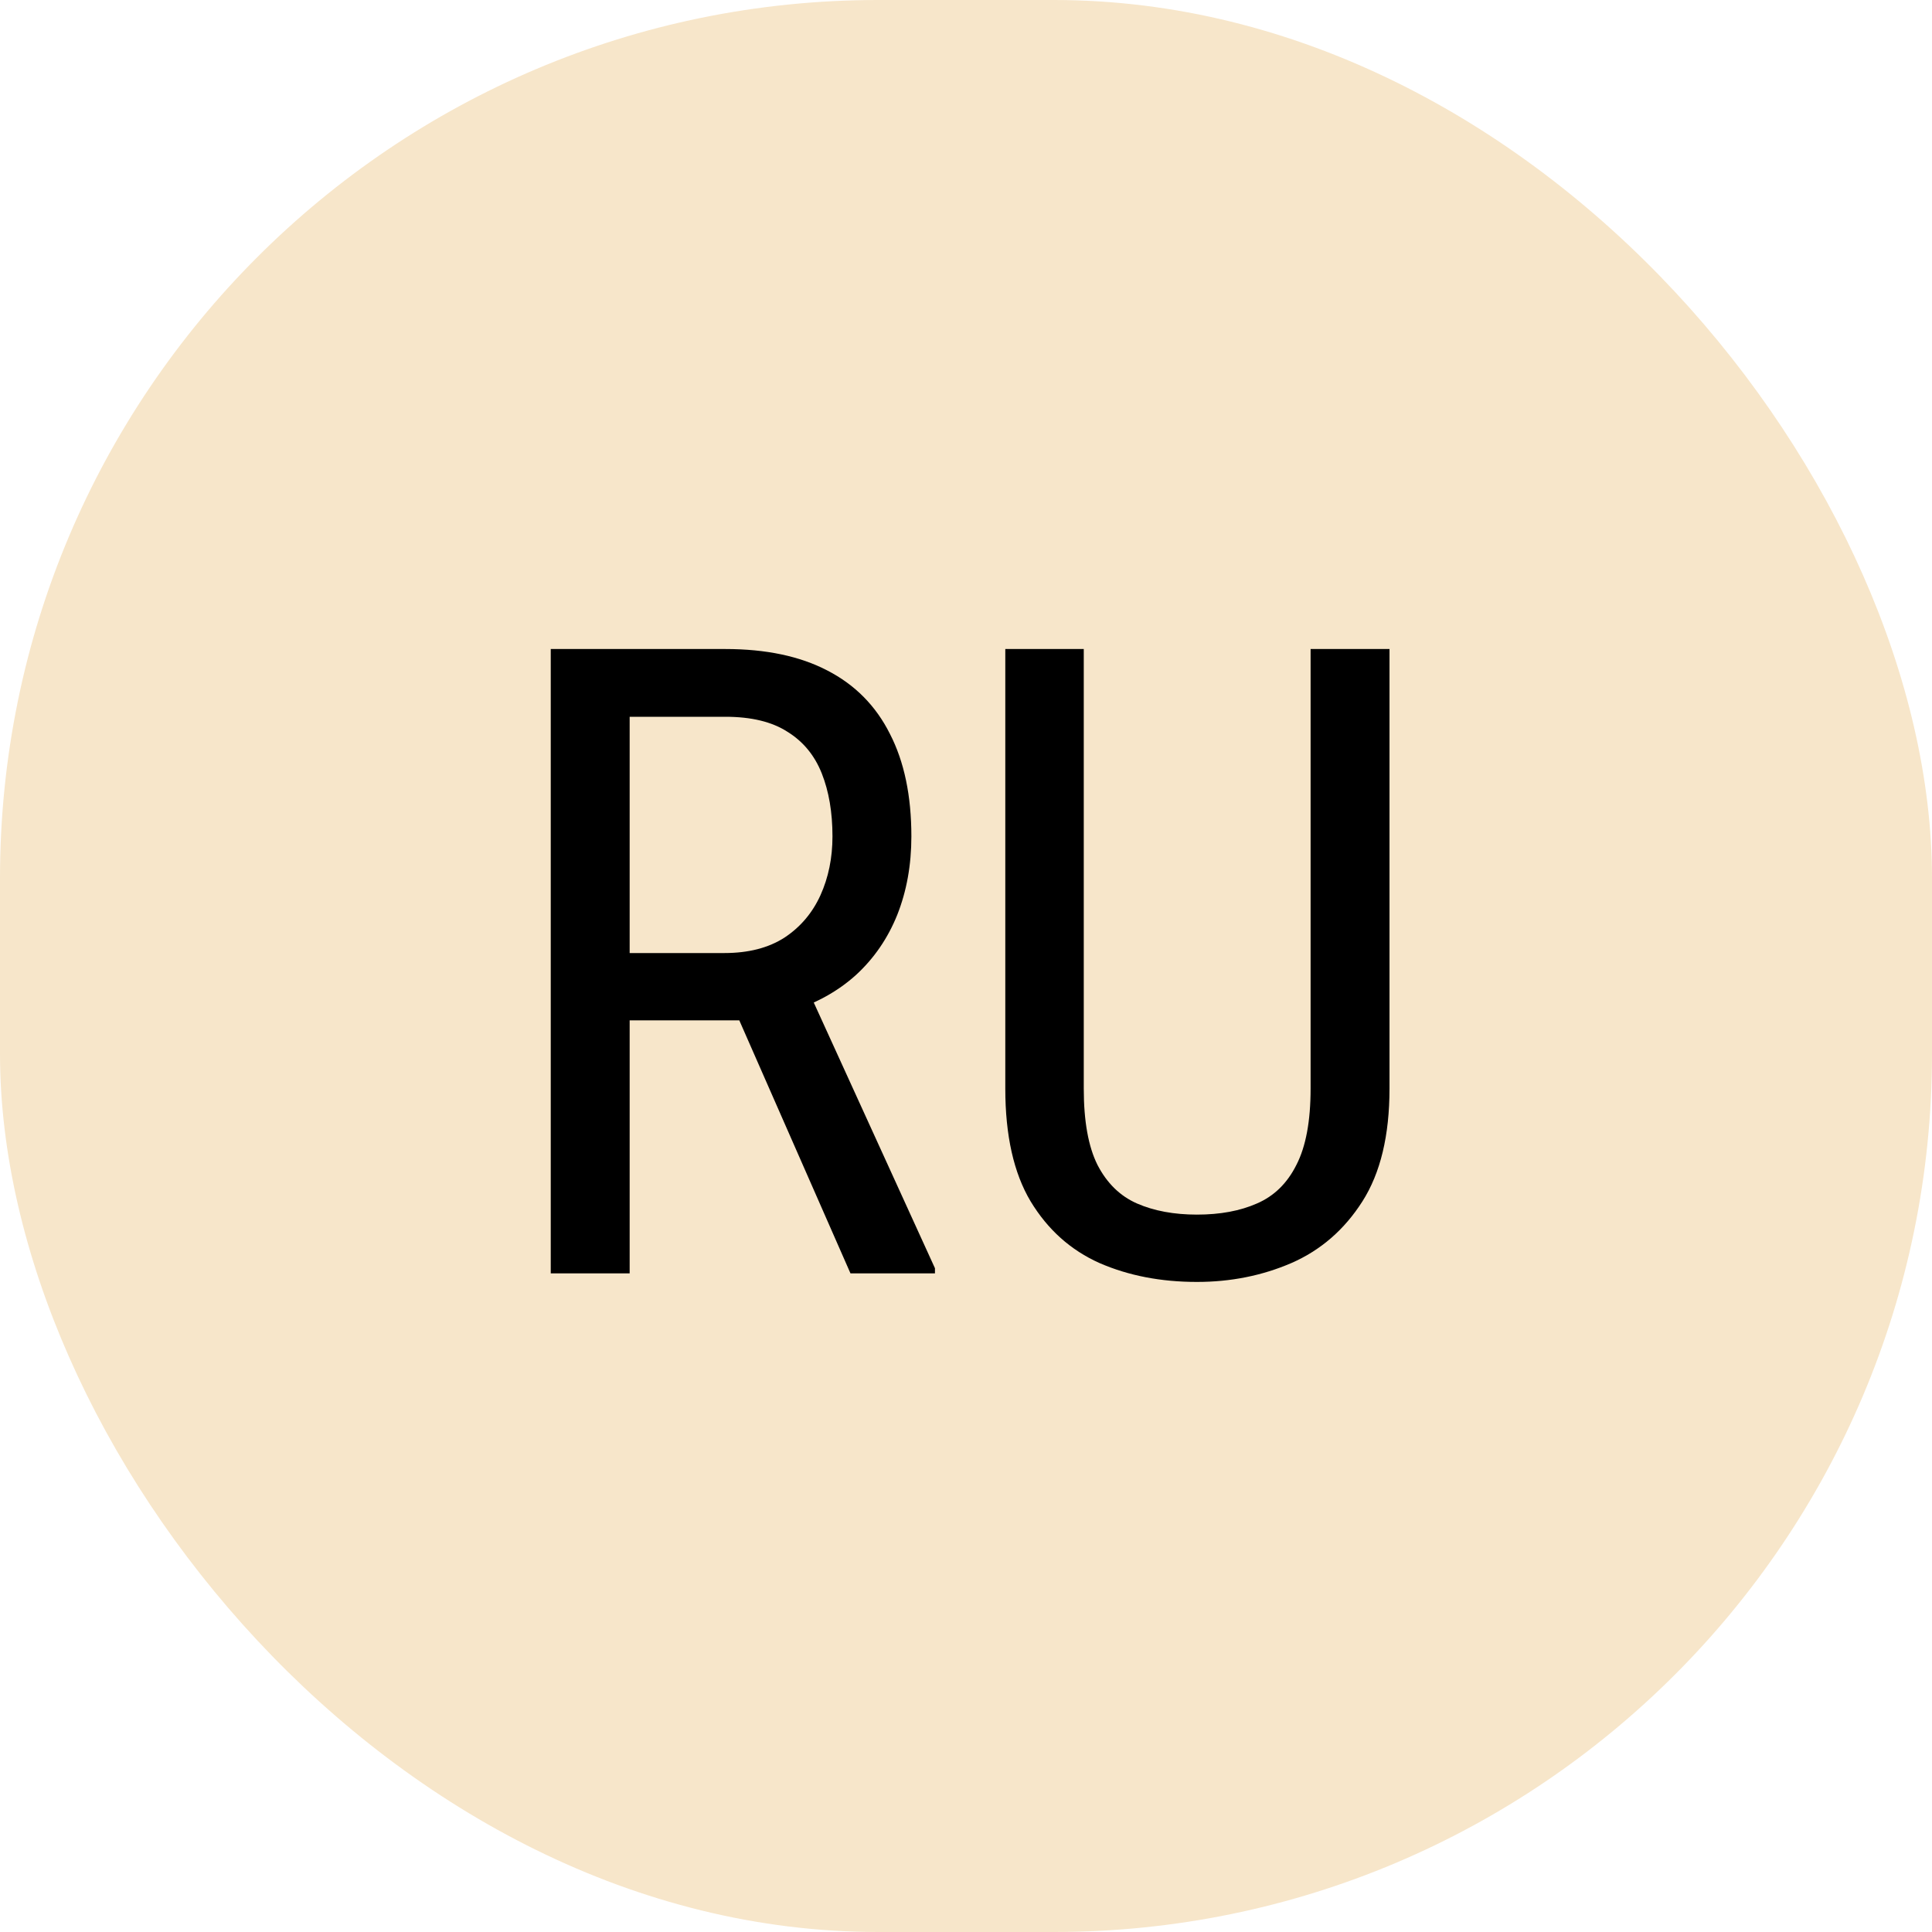
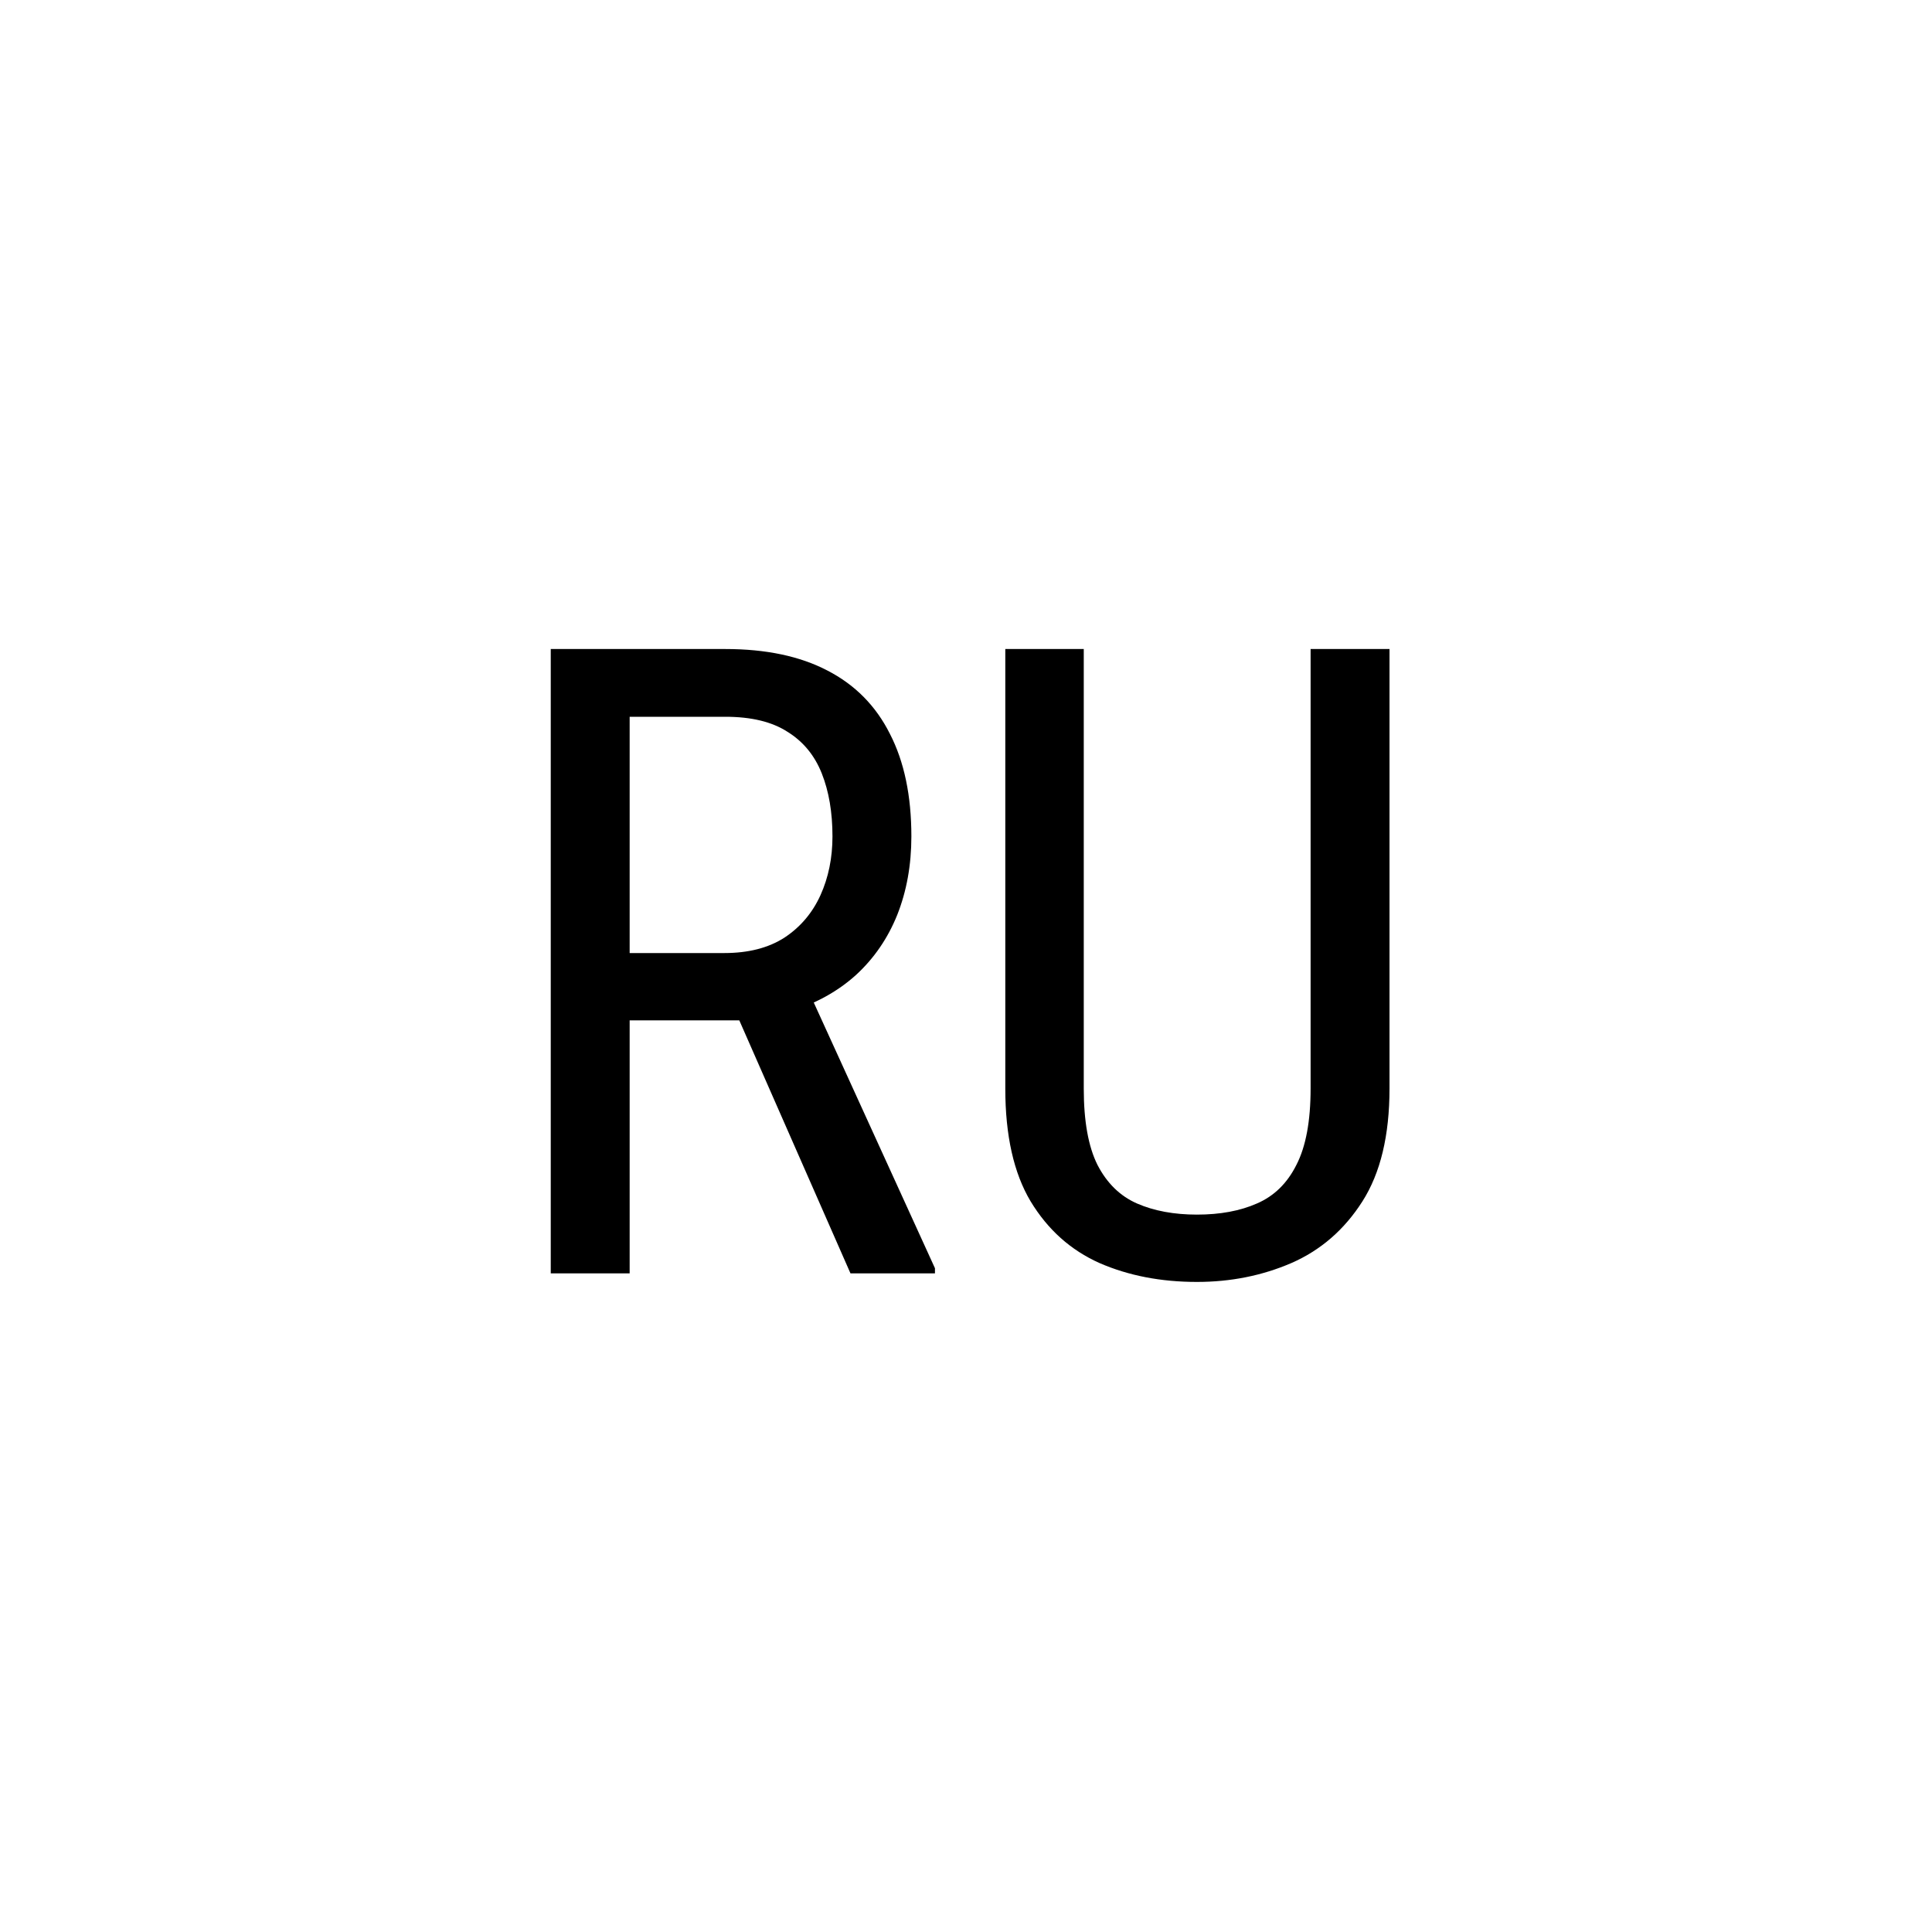
<svg xmlns="http://www.w3.org/2000/svg" width="44" height="44" viewBox="0 0 44 44" fill="none">
-   <rect width="44" height="44" rx="20" fill="#F7E6CA" />
-   <path d="M12.543 14.781H16.518C17.442 14.781 18.217 14.944 18.842 15.27C19.473 15.595 19.949 16.077 20.268 16.715C20.593 17.346 20.756 18.124 20.756 19.049C20.756 19.7 20.648 20.296 20.434 20.836C20.219 21.37 19.906 21.826 19.496 22.203C19.086 22.574 18.588 22.851 18.002 23.033L17.514 23.238H13.969L13.949 21.705H16.498C17.045 21.705 17.501 21.588 17.865 21.354C18.23 21.113 18.503 20.79 18.686 20.387C18.868 19.983 18.959 19.537 18.959 19.049C18.959 18.502 18.878 18.023 18.715 17.613C18.552 17.203 18.292 16.887 17.934 16.666C17.582 16.438 17.11 16.324 16.518 16.324H14.34V29H12.543V14.781ZM19.369 29L16.537 22.555L18.402 22.545L21.293 28.883V29H19.369ZM29.848 14.781H31.645V24.791C31.645 25.859 31.439 26.715 31.029 27.359C30.619 28.004 30.079 28.473 29.408 28.766C28.744 29.052 28.028 29.195 27.26 29.195C26.439 29.195 25.701 29.052 25.043 28.766C24.385 28.473 23.861 28.004 23.471 27.359C23.087 26.715 22.895 25.859 22.895 24.791V14.781H24.682V24.791C24.682 25.533 24.786 26.113 24.994 26.529C25.209 26.946 25.509 27.239 25.893 27.408C26.283 27.578 26.739 27.662 27.26 27.662C27.787 27.662 28.243 27.578 28.627 27.408C29.018 27.239 29.317 26.946 29.525 26.529C29.74 26.113 29.848 25.533 29.848 24.791V14.781Z" fill="black" />
+   <path d="M12.543 14.781H16.518C17.442 14.781 18.217 14.944 18.842 15.27C19.473 15.595 19.949 16.077 20.268 16.715C20.593 17.346 20.756 18.124 20.756 19.049C20.756 19.7 20.648 20.296 20.434 20.836C20.219 21.37 19.906 21.826 19.496 22.203C19.086 22.574 18.588 22.851 18.002 23.033L17.514 23.238H13.969L13.949 21.705H16.498C17.045 21.705 17.501 21.588 17.865 21.354C18.23 21.113 18.503 20.79 18.686 20.387C18.868 19.983 18.959 19.537 18.959 19.049C18.959 18.502 18.878 18.023 18.715 17.613C18.552 17.203 18.292 16.887 17.934 16.666C17.582 16.438 17.11 16.324 16.518 16.324H14.34V29H12.543V14.781M19.369 29L16.537 22.555L18.402 22.545L21.293 28.883V29H19.369ZM29.848 14.781H31.645V24.791C31.645 25.859 31.439 26.715 31.029 27.359C30.619 28.004 30.079 28.473 29.408 28.766C28.744 29.052 28.028 29.195 27.26 29.195C26.439 29.195 25.701 29.052 25.043 28.766C24.385 28.473 23.861 28.004 23.471 27.359C23.087 26.715 22.895 25.859 22.895 24.791V14.781H24.682V24.791C24.682 25.533 24.786 26.113 24.994 26.529C25.209 26.946 25.509 27.239 25.893 27.408C26.283 27.578 26.739 27.662 27.26 27.662C27.787 27.662 28.243 27.578 28.627 27.408C29.018 27.239 29.317 26.946 29.525 26.529C29.74 26.113 29.848 25.533 29.848 24.791V14.781Z" fill="black" />
</svg>